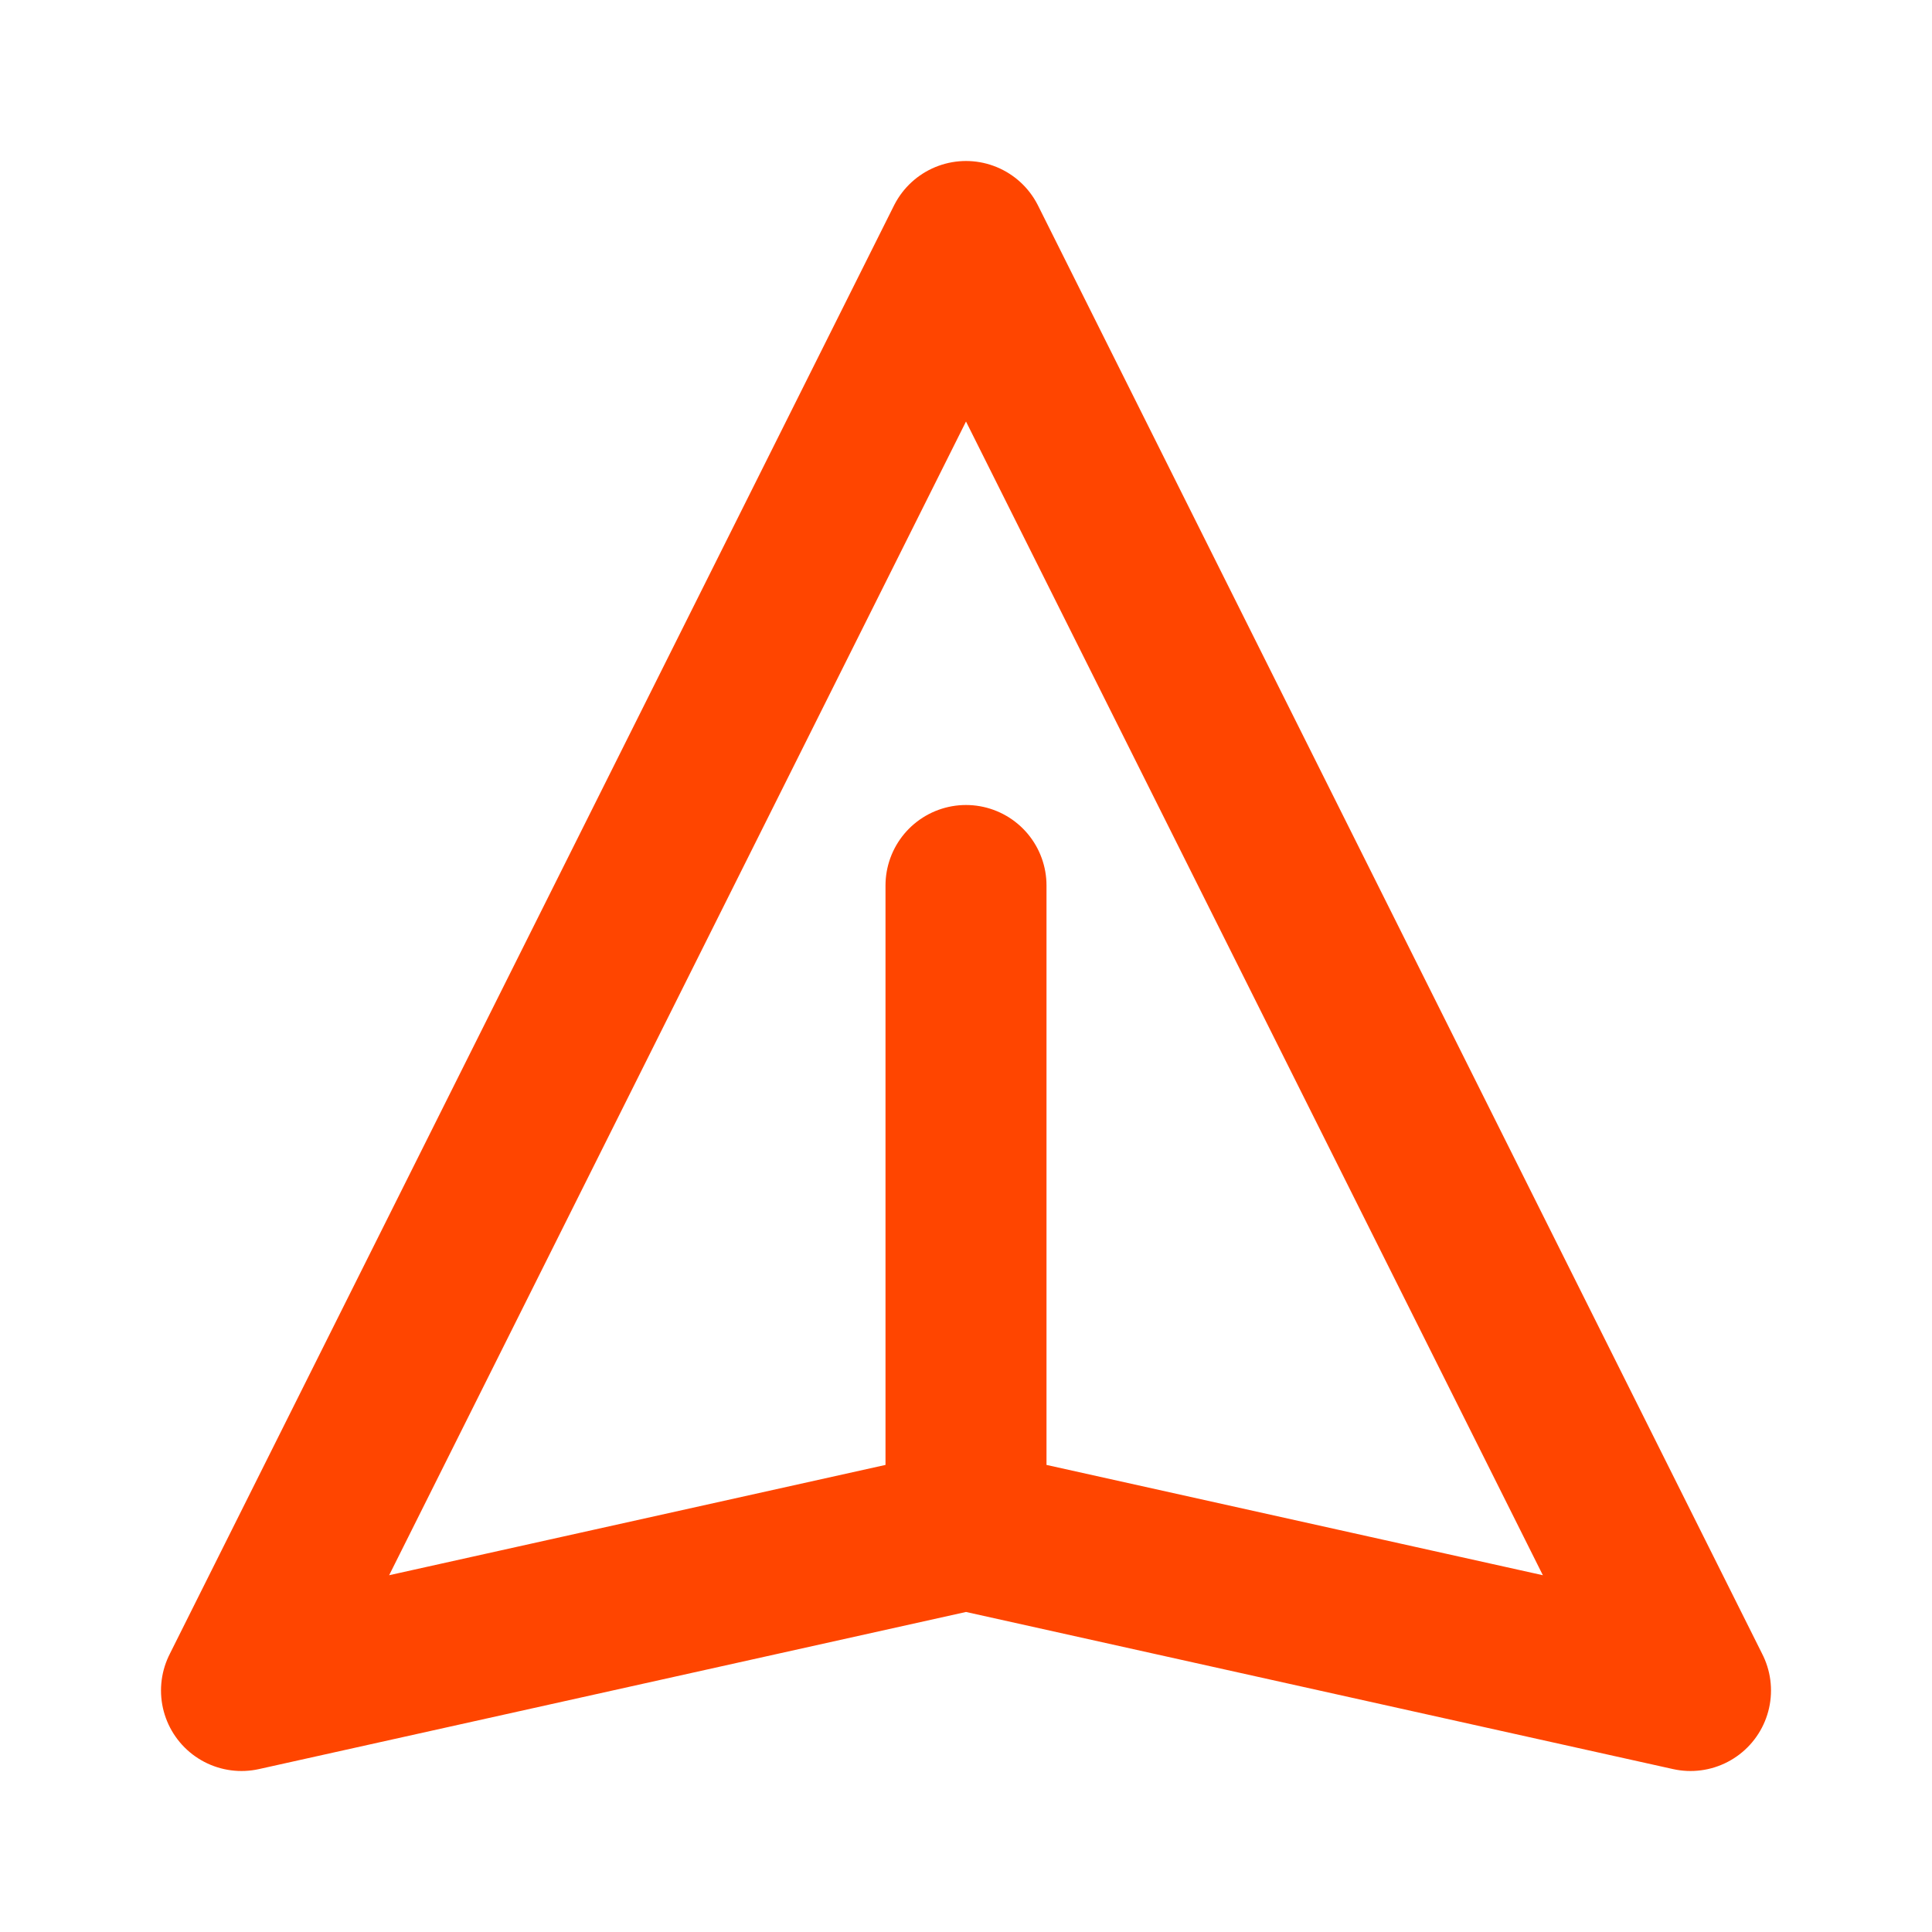
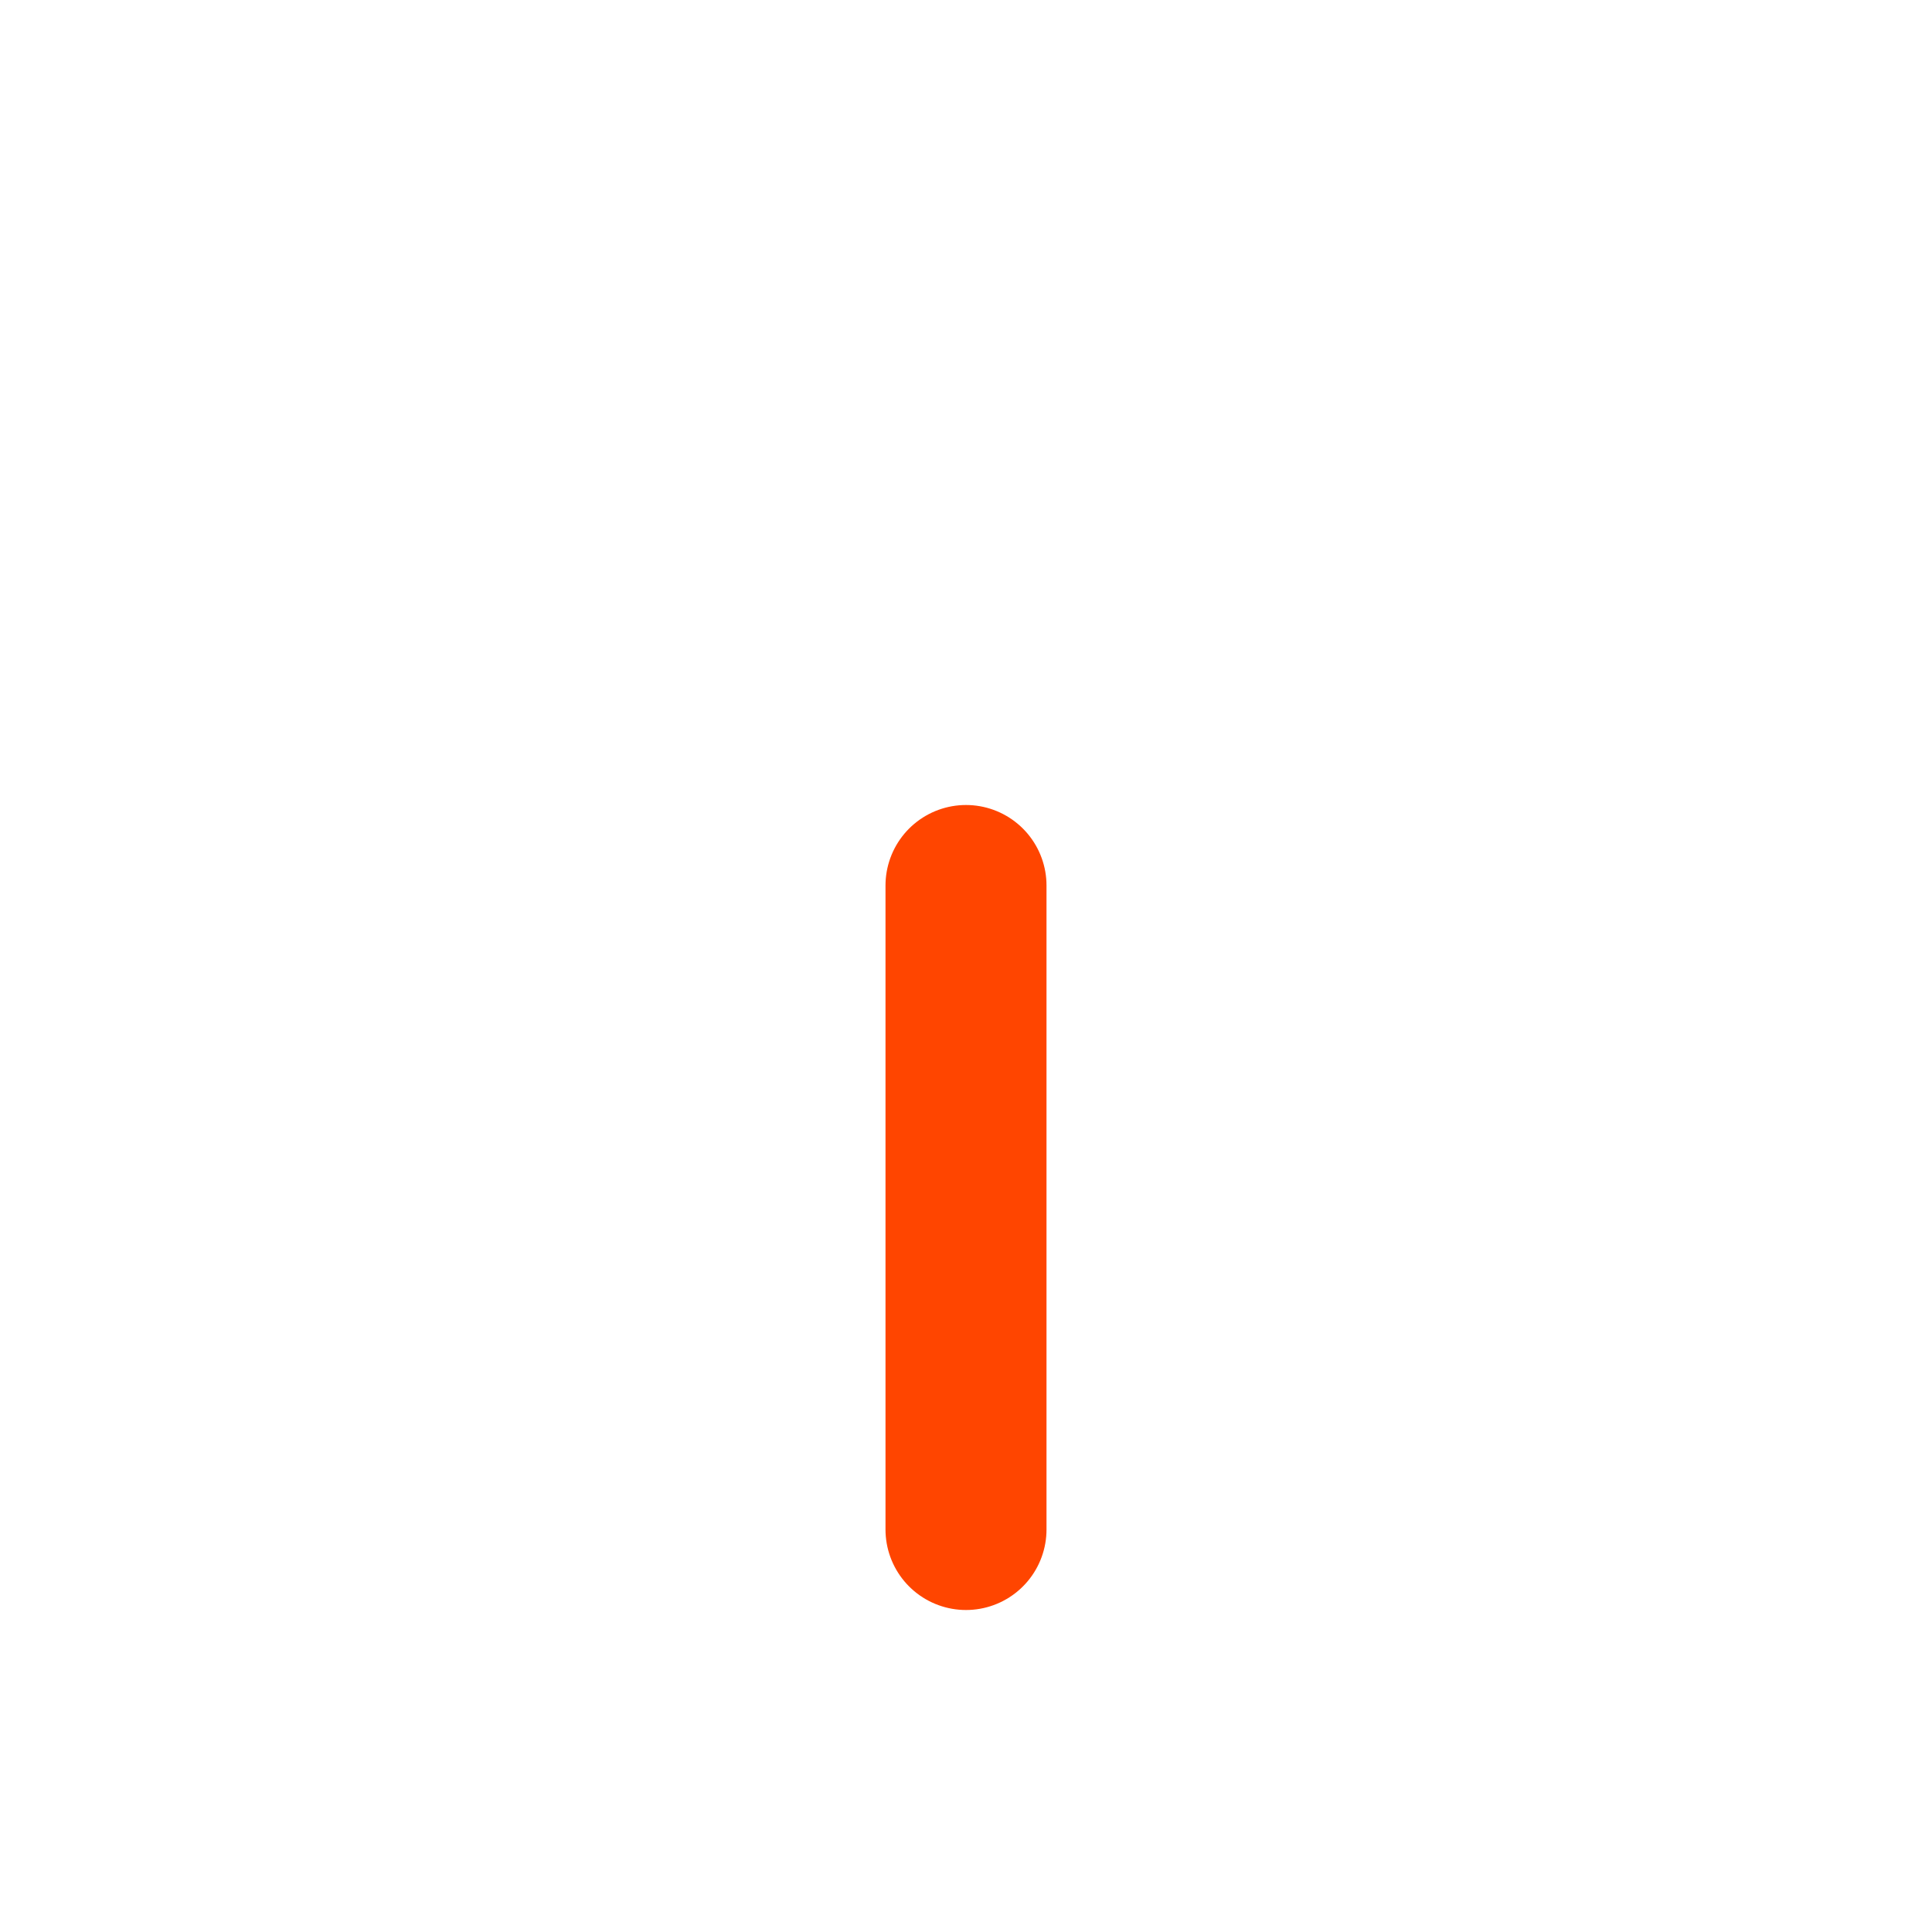
<svg xmlns="http://www.w3.org/2000/svg" fill="none" viewBox="0 0 24 24">
  <style>
        path {
            stroke: orangered;
        }

        @media (prefers-color-scheme: dark) {
            path {
                stroke: dodgerblue;
            }
        }
    </style>
-   <path stroke-linecap="round" stroke-linejoin="round" stroke-width="2" d="M12 19l9 2-9-18-9 18 9-2zm0 0v-8" />
+   <path stroke-linecap="round" stroke-linejoin="round" stroke-width="2" d="M12 19zm0 0v-8" />
</svg>